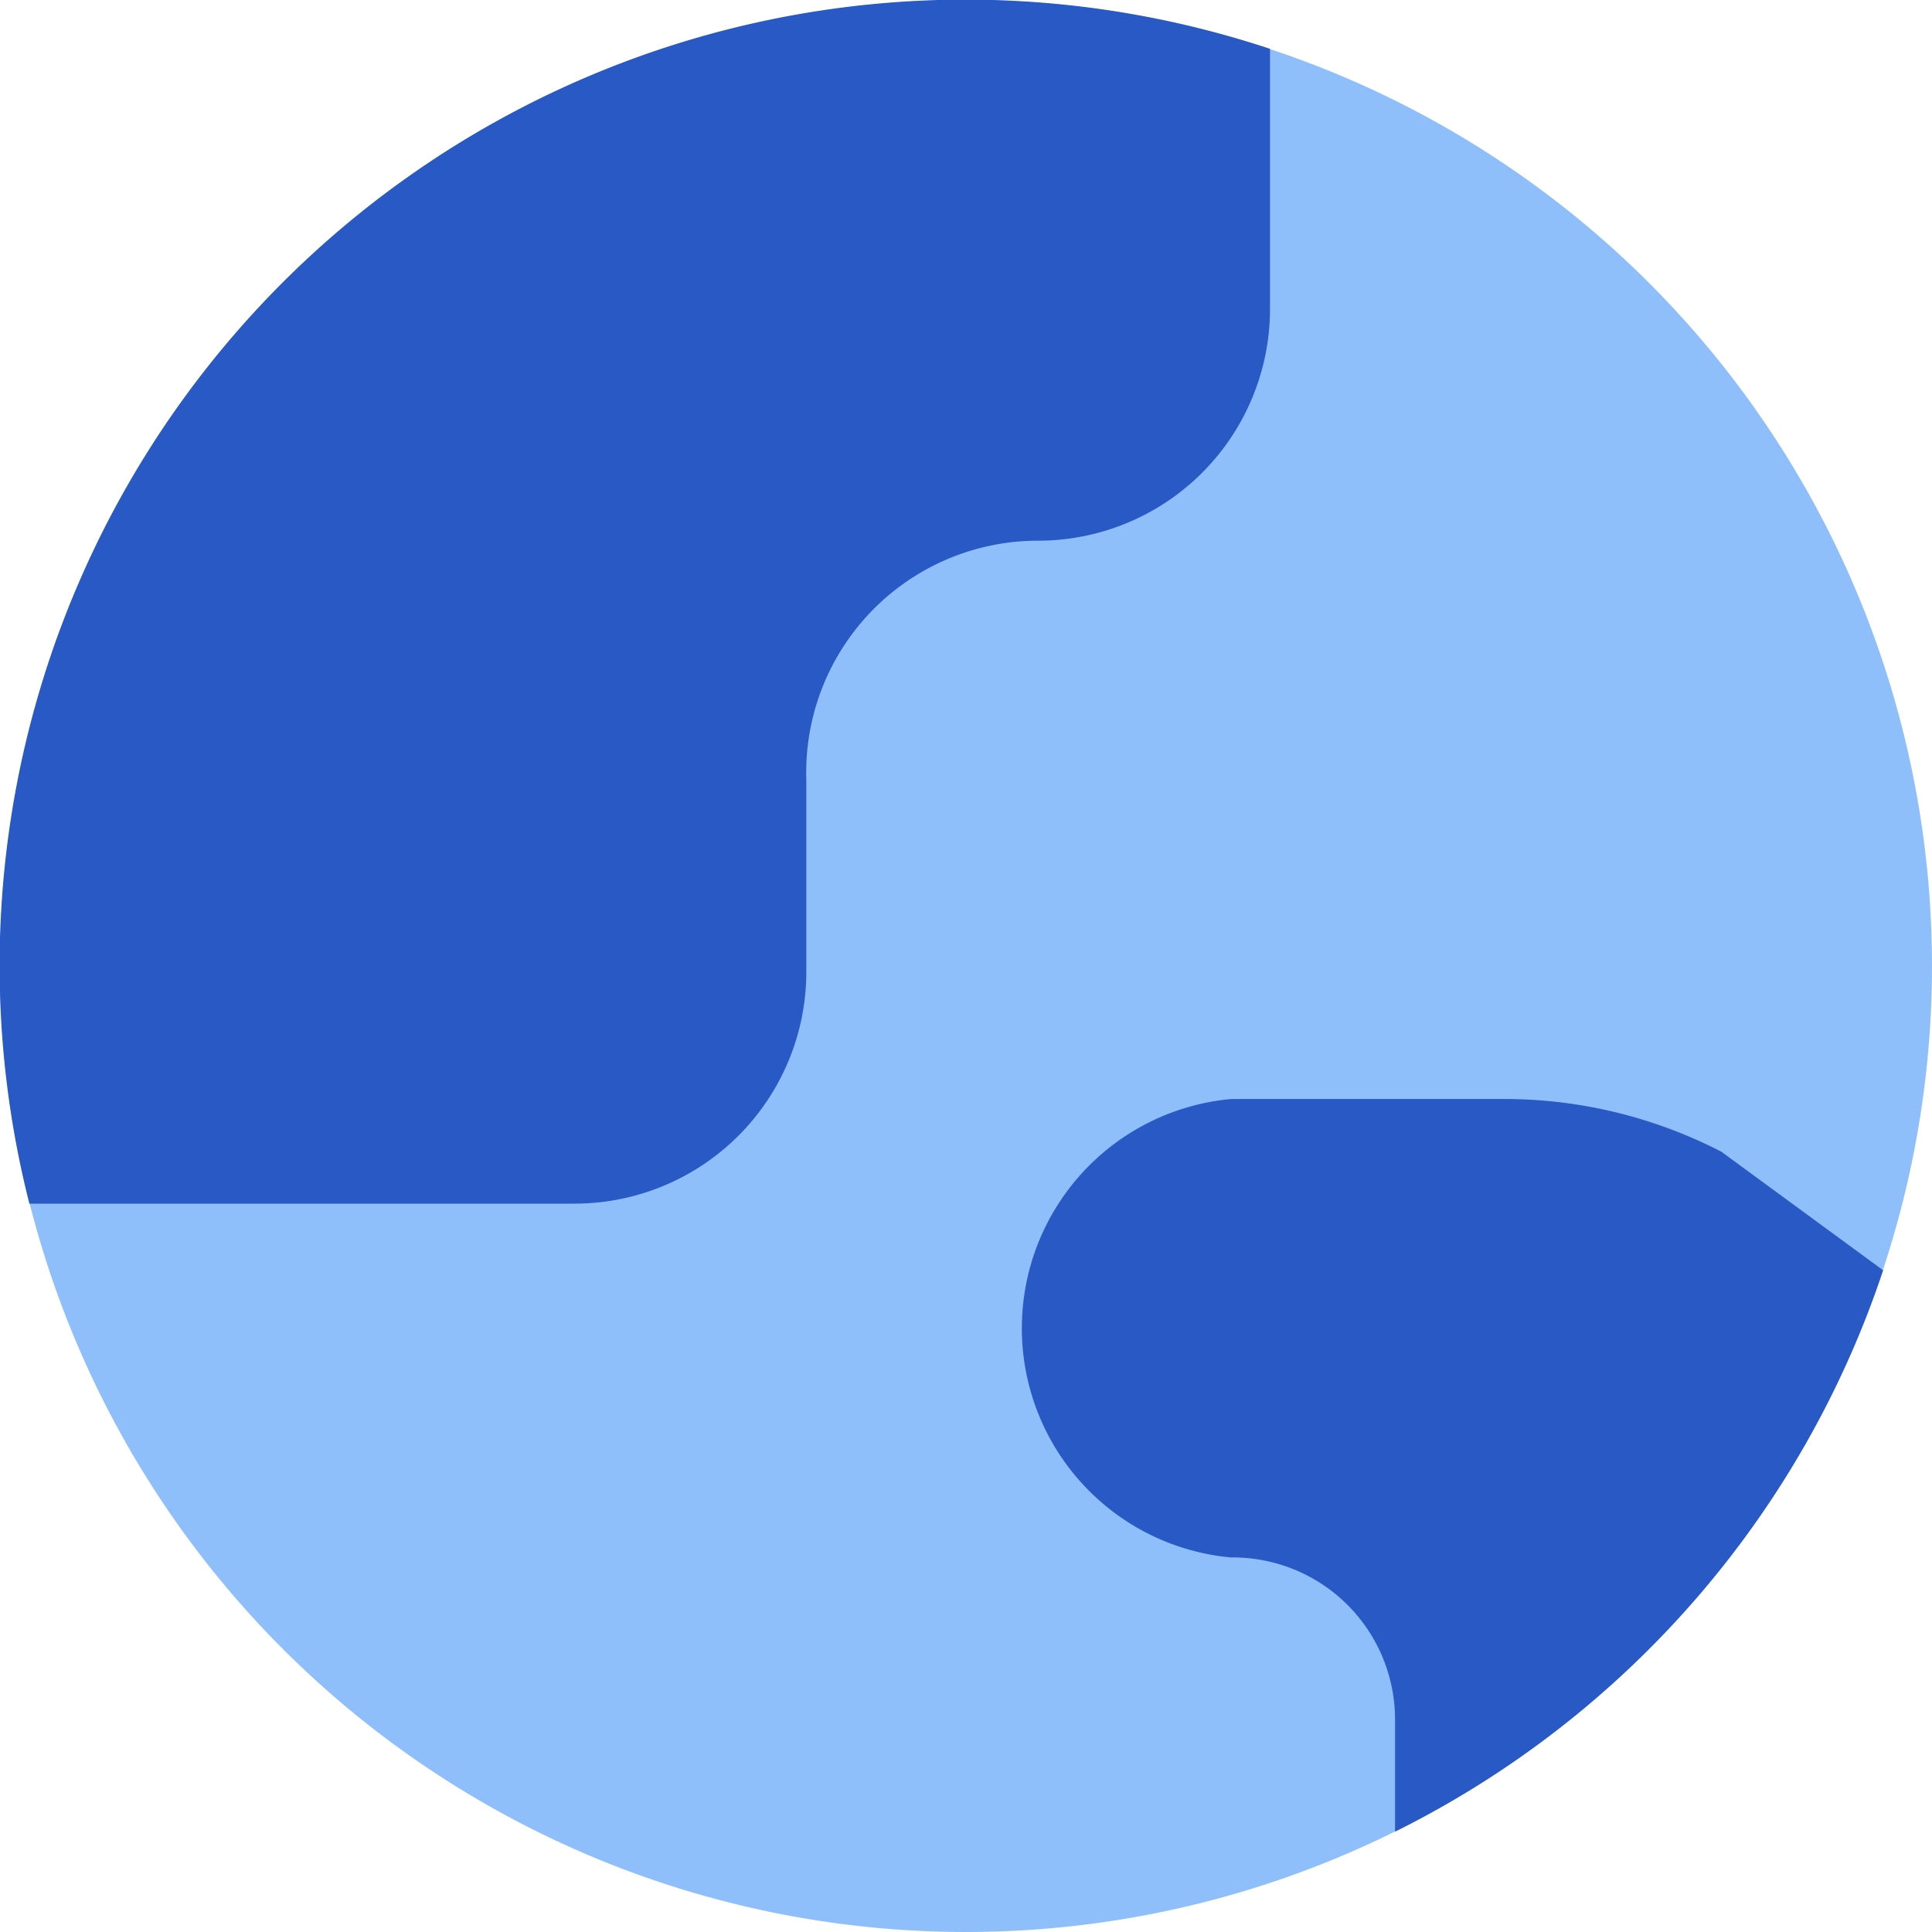
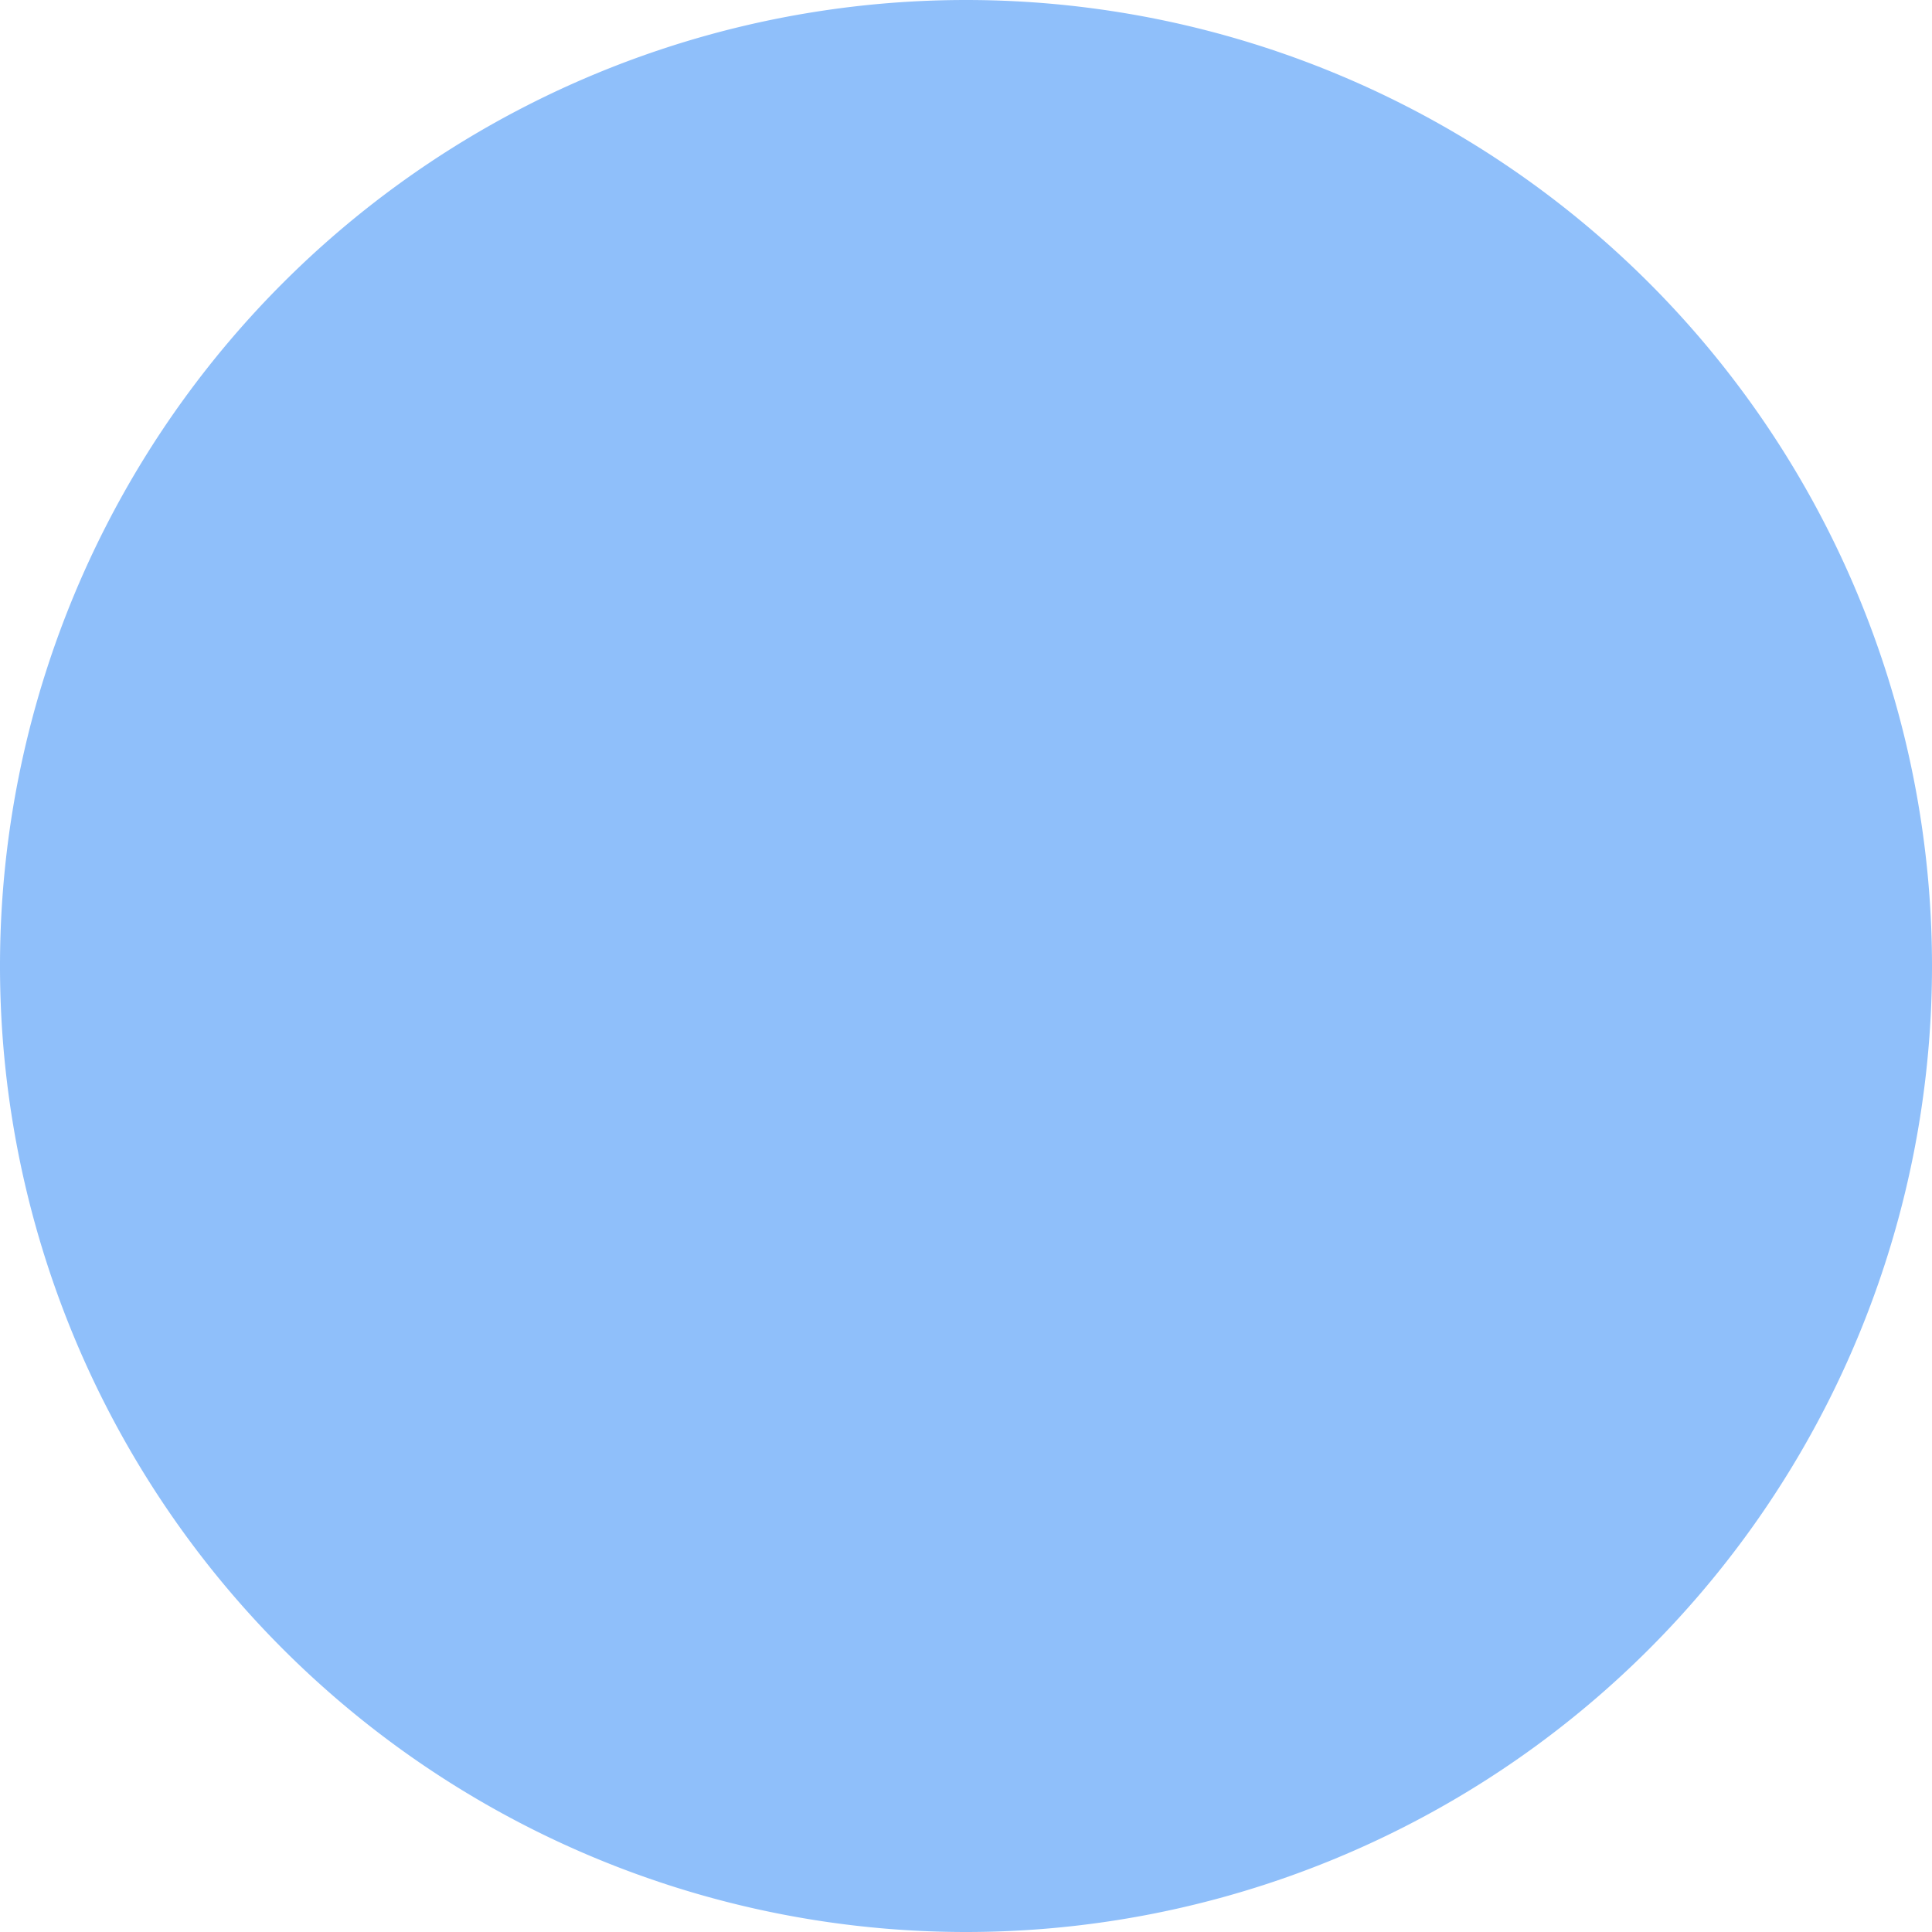
<svg xmlns="http://www.w3.org/2000/svg" fill="none" viewBox="0 0 14 14" id="Earth-1--Streamline-Core">
  <desc>Earth 1 Streamline Icon: https://streamlinehq.com</desc>
  <g id="earth-1--planet-earth-globe-world">
    <path id="Vector" fill="#8fbffa" d="M7 14A7 7 0 1 0 7 0a7 7 0 0 0 0 14Z" stroke-width="1" />
-     <path id="Union" fill="#2859c5" fill-rule="evenodd" d="M4.164 8.722H0.213A7 7 0 0 1 9.203 0.354v1.884a1.68 1.68 0 0 1 -1.68 1.68 1.68 1.68 0 0 0 -1.68 1.736v1.388a1.68 1.68 0 0 1 -1.68 1.68Zm8.31 -0.376 1.172 0.859a7.021 7.021 0 0 1 -3.537 4.068v-0.811a1.175 1.175 0 0 0 -1.189 -1.176 1.668 1.668 0 0 1 0 -3.322h2.024a3.431 3.431 0 0 1 1.53 0.382Z" clip-rule="evenodd" stroke-width="1" />
  </g>
</svg>